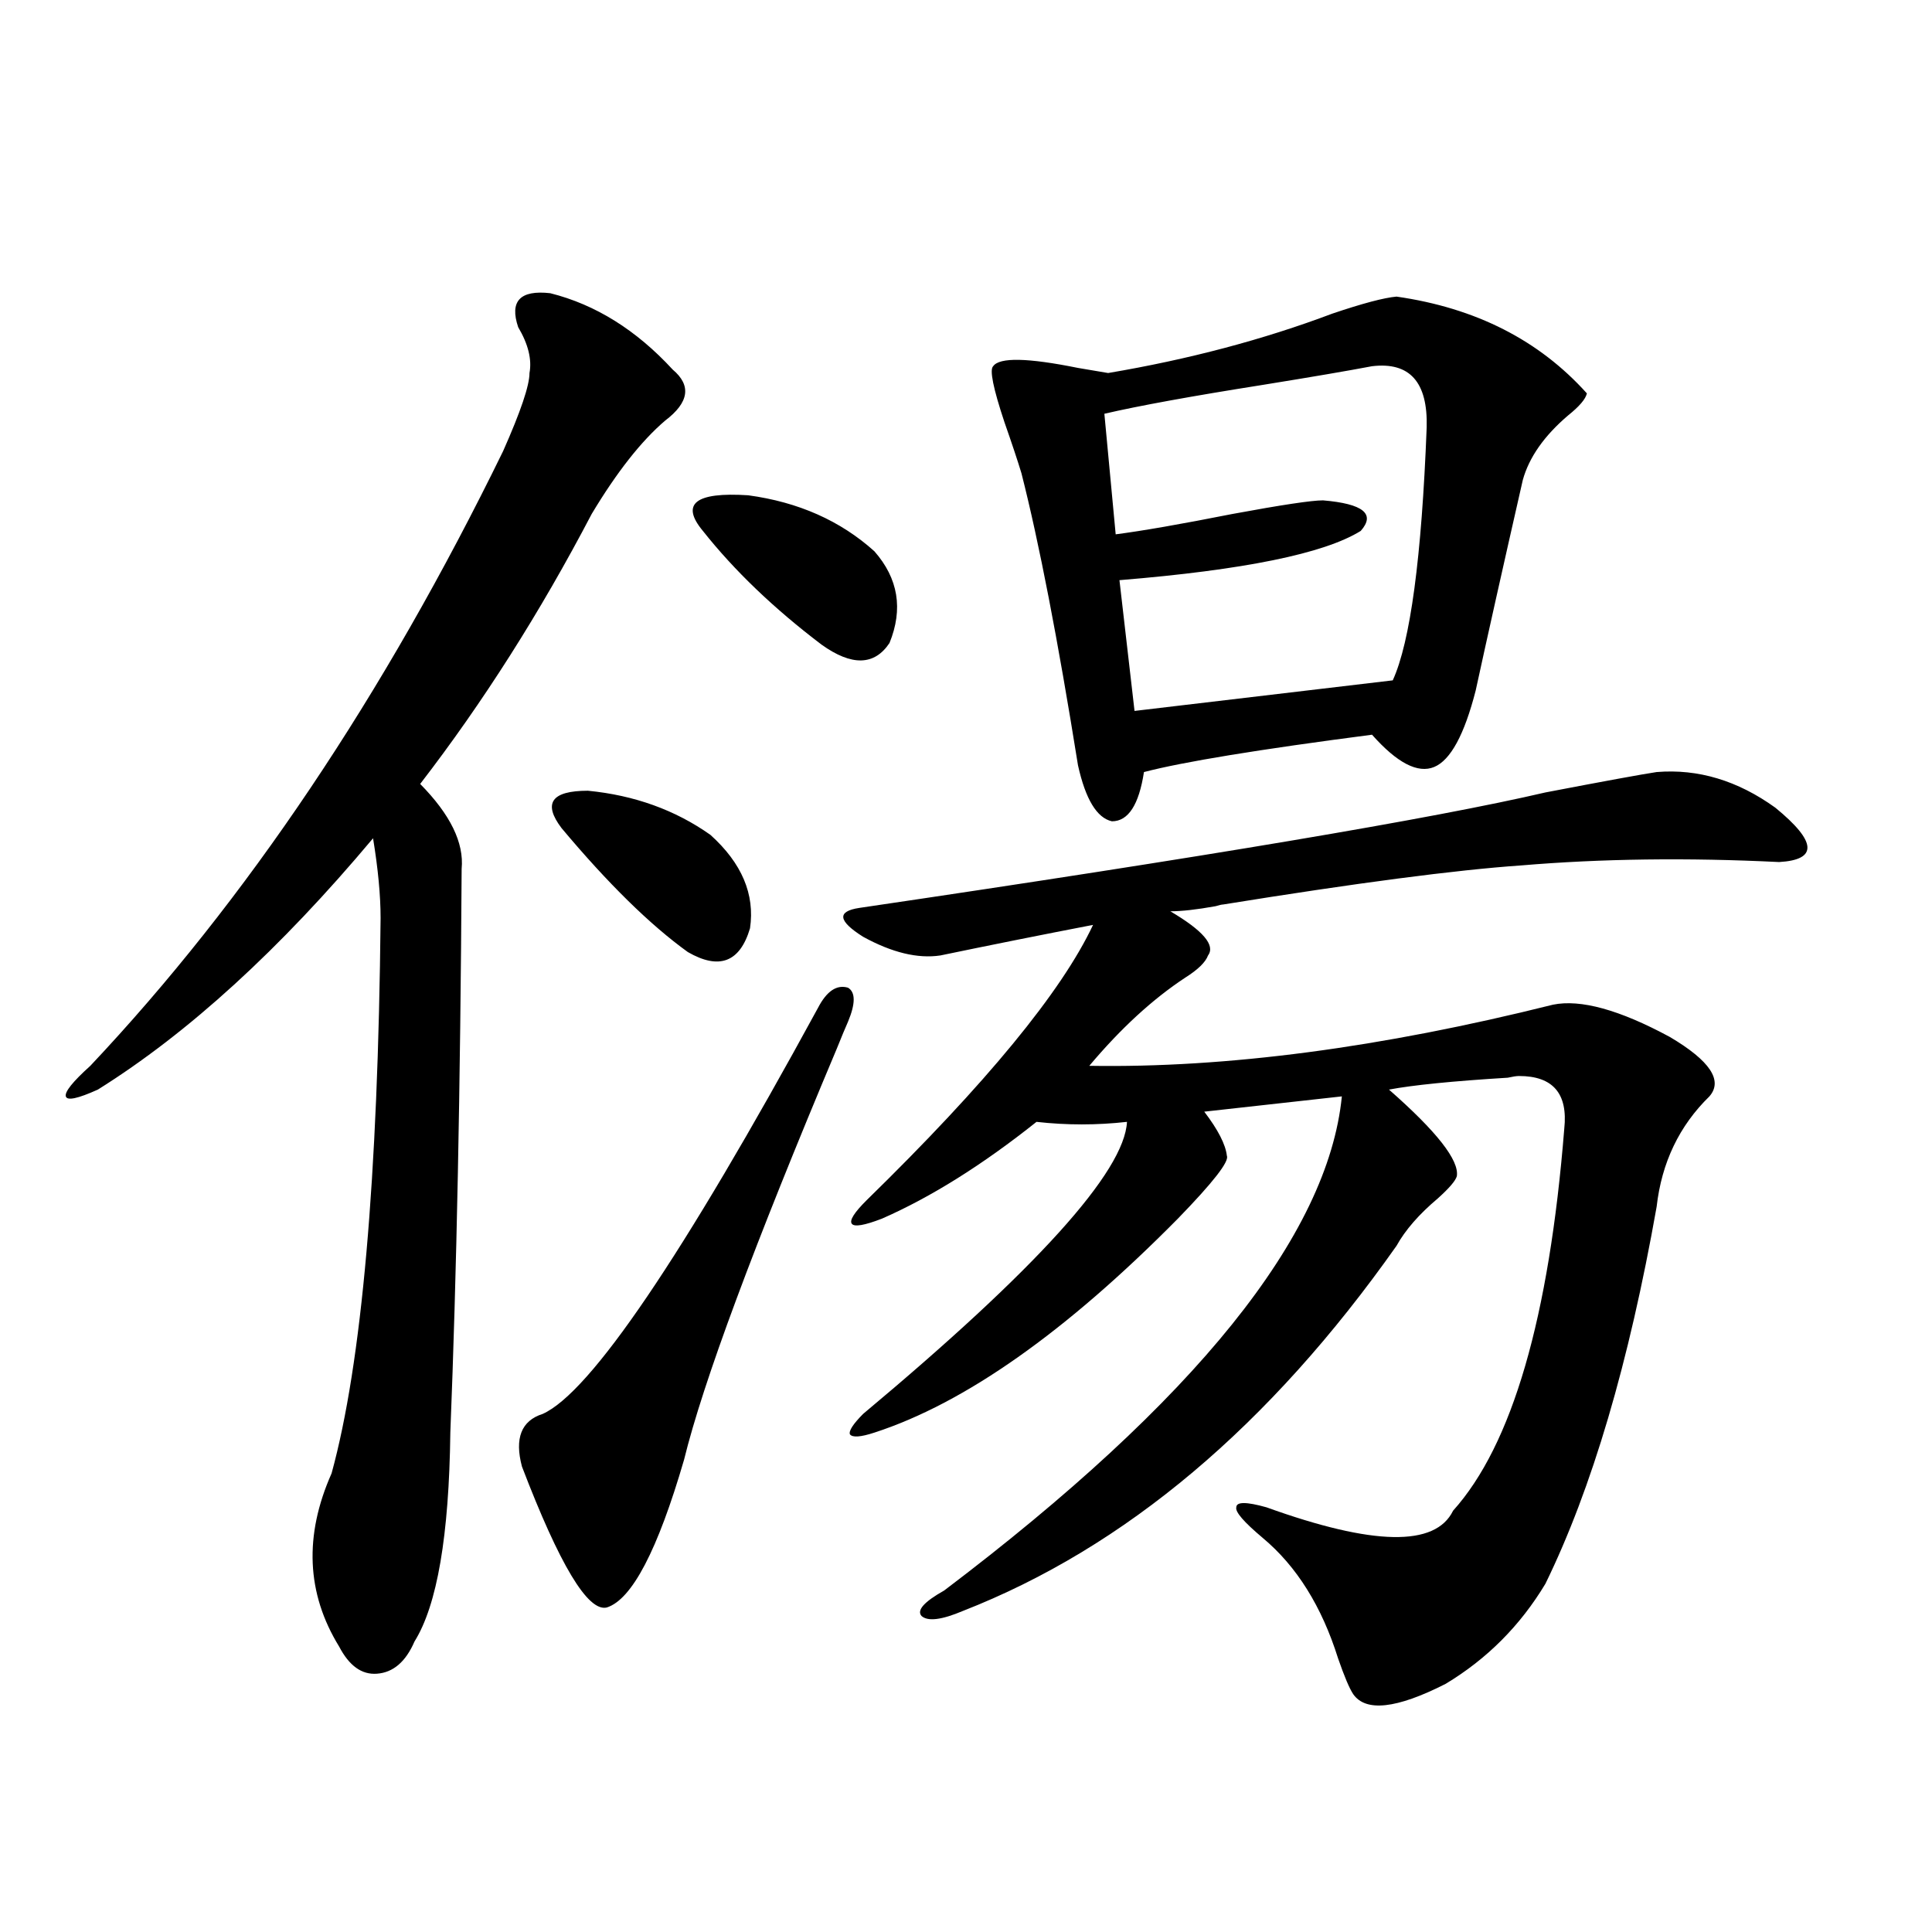
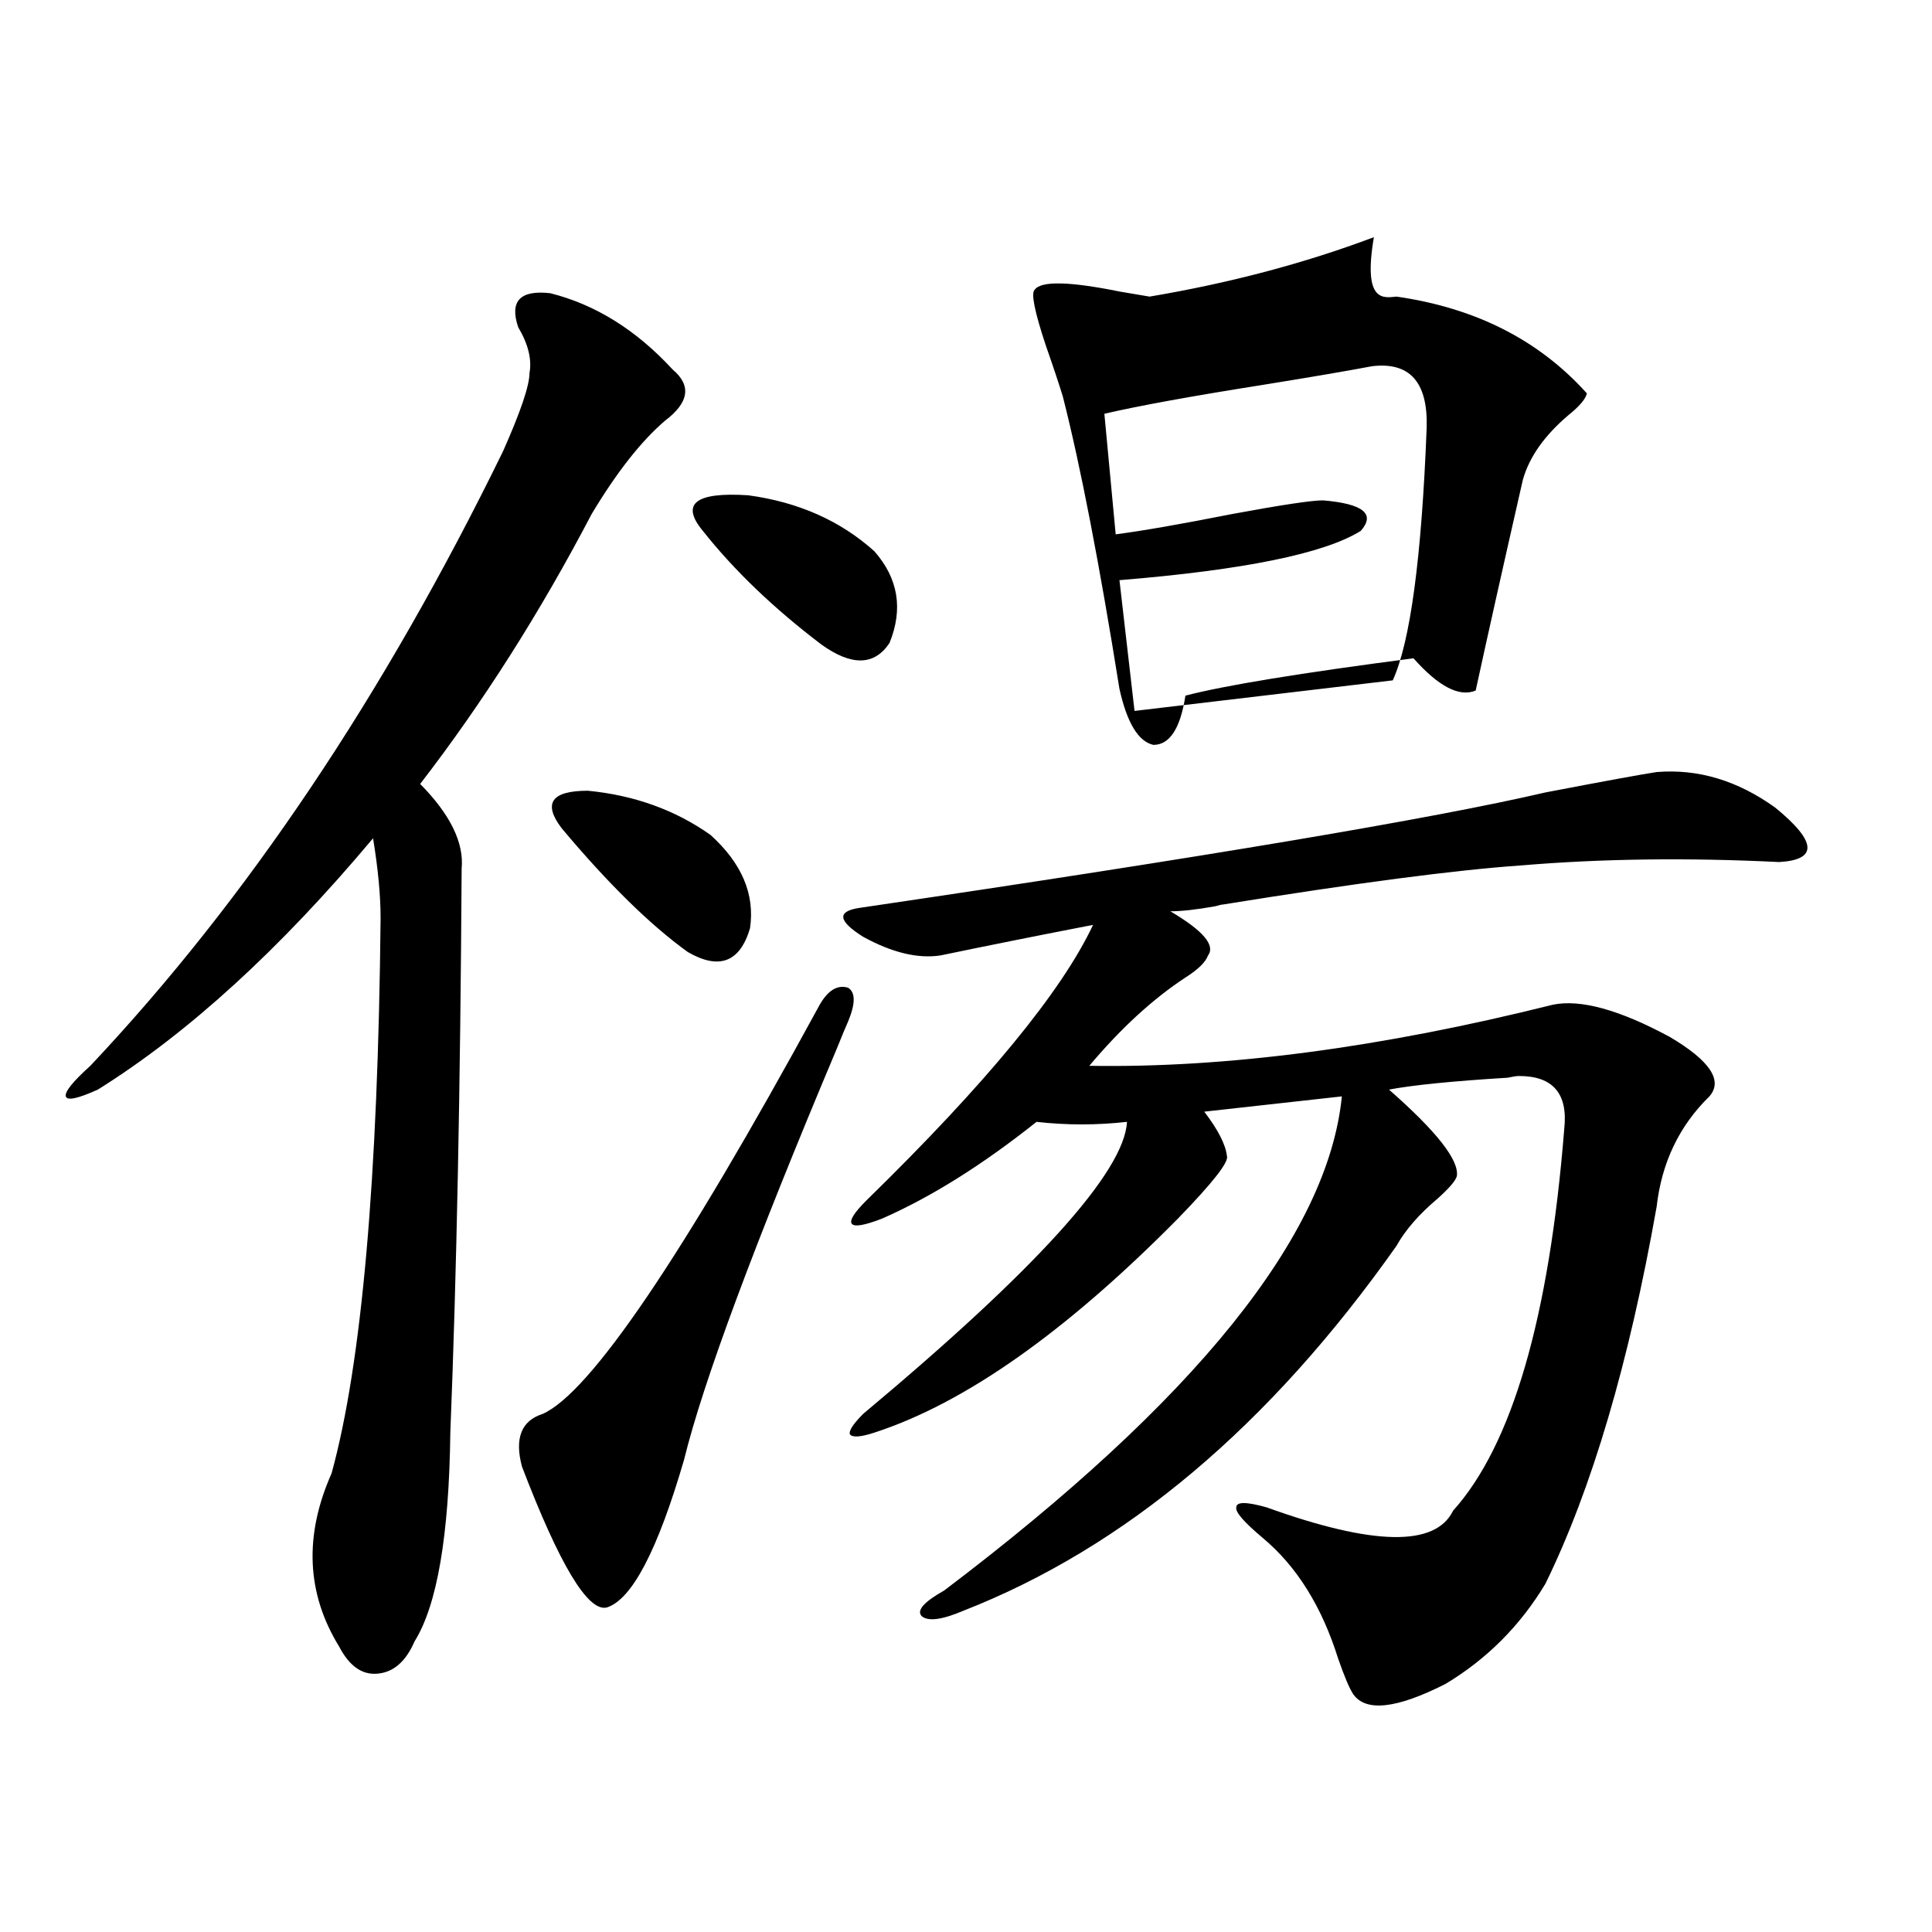
<svg xmlns="http://www.w3.org/2000/svg" version="1.1" id="图层_1" x="0px" y="0px" width="1000px" height="1000px" viewBox="0 0 1000 1000" enable-background="new 0 0 1000 1000" xml:space="preserve">
-   <path d="M284.798,151.762c23.414,5.864,44.542,19.048,63.413,39.551c9.756,8.213,8.445,17.002-3.902,26.367  c-12.362,10.547-25.045,26.67-38.048,48.34c-26.676,50.977-56.264,97.559-88.778,139.746c15.609,15.82,22.759,30.474,21.463,43.945  c-0.655,113.091-2.606,210.361-5.854,291.797c-0.655,53.325-6.829,89.347-18.536,108.105c-4.558,10.547-11.066,16.109-19.512,16.699  c-7.805,0.577-14.313-4.105-19.512-14.063c-16.92-27.534-18.216-57.417-3.902-89.648c15.609-56.826,24.055-152.627,25.365-287.402  c0-11.714-1.311-25.488-3.902-41.309c-48.139,57.432-95.607,100.786-142.436,130.078c-10.411,4.697-15.944,5.864-16.585,3.516  c-0.655-2.334,3.567-7.607,12.683-15.82c80.639-85.542,151.856-191.602,213.653-318.164c9.101-20.503,13.658-33.975,13.658-40.43  c1.296-7.031-0.655-14.941-5.854-23.73C263.655,155.868,269.188,150.004,284.798,151.762z M438.94,528.813  c-1.311,2.939-3.262,7.622-5.854,14.063c-42.926,101.953-69.267,172.856-79.022,212.695c-13.658,46.885-26.996,72.359-39.999,76.465  c-9.756,2.335-24.39-21.973-43.901-72.949c-3.902-14.639-0.335-23.73,10.731-27.246c24.71-11.123,72.193-81.147,142.436-210.059  c4.543-8.789,9.756-12.305,15.609-10.547C442.843,513.583,442.843,519.447,438.94,528.813z M290.651,428.617  c-9.756-12.881-5.213-19.336,13.658-19.336c24.055,2.349,45.197,9.971,63.413,22.852c16.25,14.653,23.079,30.762,20.487,48.34  c-5.213,17.578-15.944,21.685-32.194,12.305C336.504,478.715,314.706,457.333,290.651,428.617z M363.82,274.809  c-11.707-14.063-3.902-20.215,23.414-18.457c26.006,3.516,47.804,13.184,65.364,29.004c12.348,14.063,14.954,29.883,7.805,47.461  c-7.805,11.729-19.512,12.017-35.121,0.879C400.558,314.95,380.07,295.326,363.82,274.809z M857.467,399.613  c21.463-1.758,41.95,4.395,61.462,18.457c21.463,17.578,22.104,26.958,1.951,28.125c-47.483-2.334-92.04-1.758-133.655,1.758  c-33.825,2.349-85.211,9.092-154.143,20.215c-0.655,0-1.951,0.303-3.902,0.879c-9.756,1.758-17.561,2.637-23.414,2.637  c16.905,9.971,23.414,17.578,19.512,22.852c-1.311,3.516-5.213,7.334-11.707,11.426c-16.92,11.138-33.505,26.367-49.755,45.703  c70.883,1.182,150.881-9.365,239.994-31.641c14.299-2.925,34.466,2.637,60.486,16.699c20.808,12.305,27.637,22.563,20.487,30.762  c-15.609,15.244-24.725,34.277-27.316,57.129c-14.313,80.859-33.505,145.898-57.56,195.117  c-13.018,21.671-30.243,38.961-51.706,51.855c-25.365,12.882-41.31,14.64-47.804,5.273c-1.951-2.938-4.558-9.091-7.805-18.457  c-8.46-26.957-21.463-47.749-39.023-62.402c-9.756-8.198-14.313-13.472-13.658-15.82c0-2.925,5.198-2.925,15.609,0  c55.273,19.927,87.468,20.518,96.583,1.758c30.563-33.975,49.755-99.893,57.56-197.754c1.951-18.154-5.854-27.246-23.414-27.246  c-1.311,0-3.262,0.303-5.854,0.879c-28.627,1.758-49.114,3.818-61.462,6.152c24.71,21.685,36.417,36.626,35.121,44.824  c-0.655,2.349-3.902,6.152-9.756,11.426c-9.756,8.213-16.92,16.411-21.463,24.609c-65.699,93.164-140.484,156.157-224.385,188.965  c-11.066,4.684-18.216,5.563-21.463,2.637c-2.606-2.938,1.296-7.333,11.707-13.184c130.073-98.438,198.685-183.691,205.849-255.762  l-71.218,7.91c7.149,9.38,11.052,17.002,11.707,22.852c1.296,2.939-7.164,13.774-25.365,32.52  c-57.895,58.599-110.241,95.513-157.069,110.742c-7.164,2.349-11.387,2.637-12.683,0.879c-0.655-1.758,1.616-5.273,6.829-10.547  c89.754-74.995,135.271-125.381,136.582-151.172c-15.609,1.758-31.219,1.758-46.828,0c-27.972,22.275-54.633,38.975-79.998,50.098  c-9.115,3.516-14.313,4.395-15.609,2.637c-1.311-1.758,1.296-5.85,7.805-12.305c61.782-60.342,100.806-107.803,117.07-142.383  c-27.316,5.273-53.657,10.547-79.022,15.82c-11.707,1.758-25.045-1.455-39.999-9.668c-13.018-8.198-13.658-13.184-1.951-14.941  c178.853-26.367,297.219-46.279,355.113-59.766C830.471,404.311,849.662,400.795,857.467,399.613z M722.836,153.52  c40.975,5.864,73.81,22.563,98.534,50.098c-0.655,2.939-3.902,6.743-9.756,11.426c-12.362,10.547-20.167,21.685-23.414,33.398  c-10.411,45.703-18.536,82.041-24.39,108.984c-5.854,22.852-13.018,36.035-21.463,39.551c-8.46,3.516-19.191-2.046-32.194-16.699  c-58.535,7.622-97.894,14.063-118.046,19.336c-2.606,17.002-8.14,25.488-16.585,25.488c-7.805-1.758-13.658-11.426-17.561-29.004  c-10.411-65.039-20.167-115.425-29.268-151.172c-1.951-6.44-4.878-15.229-8.78-26.367c-5.854-17.578-7.805-27.246-5.854-29.004  c3.247-4.683,17.881-4.395,43.901,0.879c7.149,1.182,12.348,2.061,15.609,2.637c41.615-7.031,80.318-17.275,116.095-30.762  C705.275,157.035,716.327,154.11,722.836,153.52z M710.153,189.555c-12.362,2.349-31.219,5.576-56.584,9.668  c-37.072,5.864-64.389,10.85-81.949,14.941l5.854,62.402c13.658-1.758,33.811-5.273,60.486-10.547  c25.365-4.683,40.975-7.031,46.828-7.031c20.808,1.758,27.316,7.031,19.512,15.82c-18.871,11.729-60.486,20.215-124.875,25.488  l7.805,67.676l133.655-15.82c9.101-19.912,14.954-63.569,17.561-130.957C739.086,197.768,729.665,187.221,710.153,189.555z" />
+   <path d="M284.798,151.762c23.414,5.864,44.542,19.048,63.413,39.551c9.756,8.213,8.445,17.002-3.902,26.367  c-12.362,10.547-25.045,26.67-38.048,48.34c-26.676,50.977-56.264,97.559-88.778,139.746c15.609,15.82,22.759,30.474,21.463,43.945  c-0.655,113.091-2.606,210.361-5.854,291.797c-0.655,53.325-6.829,89.347-18.536,108.105c-4.558,10.547-11.066,16.109-19.512,16.699  c-7.805,0.577-14.313-4.105-19.512-14.063c-16.92-27.534-18.216-57.417-3.902-89.648c15.609-56.826,24.055-152.627,25.365-287.402  c0-11.714-1.311-25.488-3.902-41.309c-48.139,57.432-95.607,100.786-142.436,130.078c-10.411,4.697-15.944,5.864-16.585,3.516  c-0.655-2.334,3.567-7.607,12.683-15.82c80.639-85.542,151.856-191.602,213.653-318.164c9.101-20.503,13.658-33.975,13.658-40.43  c1.296-7.031-0.655-14.941-5.854-23.73C263.655,155.868,269.188,150.004,284.798,151.762z M438.94,528.813  c-1.311,2.939-3.262,7.622-5.854,14.063c-42.926,101.953-69.267,172.856-79.022,212.695c-13.658,46.885-26.996,72.359-39.999,76.465  c-9.756,2.335-24.39-21.973-43.901-72.949c-3.902-14.639-0.335-23.73,10.731-27.246c24.71-11.123,72.193-81.147,142.436-210.059  c4.543-8.789,9.756-12.305,15.609-10.547C442.843,513.583,442.843,519.447,438.94,528.813z M290.651,428.617  c-9.756-12.881-5.213-19.336,13.658-19.336c24.055,2.349,45.197,9.971,63.413,22.852c16.25,14.653,23.079,30.762,20.487,48.34  c-5.213,17.578-15.944,21.685-32.194,12.305C336.504,478.715,314.706,457.333,290.651,428.617z M363.82,274.809  c-11.707-14.063-3.902-20.215,23.414-18.457c26.006,3.516,47.804,13.184,65.364,29.004c12.348,14.063,14.954,29.883,7.805,47.461  c-7.805,11.729-19.512,12.017-35.121,0.879C400.558,314.95,380.07,295.326,363.82,274.809z M857.467,399.613  c21.463-1.758,41.95,4.395,61.462,18.457c21.463,17.578,22.104,26.958,1.951,28.125c-47.483-2.334-92.04-1.758-133.655,1.758  c-33.825,2.349-85.211,9.092-154.143,20.215c-0.655,0-1.951,0.303-3.902,0.879c-9.756,1.758-17.561,2.637-23.414,2.637  c16.905,9.971,23.414,17.578,19.512,22.852c-1.311,3.516-5.213,7.334-11.707,11.426c-16.92,11.138-33.505,26.367-49.755,45.703  c70.883,1.182,150.881-9.365,239.994-31.641c14.299-2.925,34.466,2.637,60.486,16.699c20.808,12.305,27.637,22.563,20.487,30.762  c-15.609,15.244-24.725,34.277-27.316,57.129c-14.313,80.859-33.505,145.898-57.56,195.117  c-13.018,21.671-30.243,38.961-51.706,51.855c-25.365,12.882-41.31,14.64-47.804,5.273c-1.951-2.938-4.558-9.091-7.805-18.457  c-8.46-26.957-21.463-47.749-39.023-62.402c-9.756-8.198-14.313-13.472-13.658-15.82c0-2.925,5.198-2.925,15.609,0  c55.273,19.927,87.468,20.518,96.583,1.758c30.563-33.975,49.755-99.893,57.56-197.754c1.951-18.154-5.854-27.246-23.414-27.246  c-1.311,0-3.262,0.303-5.854,0.879c-28.627,1.758-49.114,3.818-61.462,6.152c24.71,21.685,36.417,36.626,35.121,44.824  c-0.655,2.349-3.902,6.152-9.756,11.426c-9.756,8.213-16.92,16.411-21.463,24.609c-65.699,93.164-140.484,156.157-224.385,188.965  c-11.066,4.684-18.216,5.563-21.463,2.637c-2.606-2.938,1.296-7.333,11.707-13.184c130.073-98.438,198.685-183.691,205.849-255.762  l-71.218,7.91c7.149,9.38,11.052,17.002,11.707,22.852c1.296,2.939-7.164,13.774-25.365,32.52  c-57.895,58.599-110.241,95.513-157.069,110.742c-7.164,2.349-11.387,2.637-12.683,0.879c-0.655-1.758,1.616-5.273,6.829-10.547  c89.754-74.995,135.271-125.381,136.582-151.172c-15.609,1.758-31.219,1.758-46.828,0c-27.972,22.275-54.633,38.975-79.998,50.098  c-9.115,3.516-14.313,4.395-15.609,2.637c-1.311-1.758,1.296-5.85,7.805-12.305c61.782-60.342,100.806-107.803,117.07-142.383  c-27.316,5.273-53.657,10.547-79.022,15.82c-11.707,1.758-25.045-1.455-39.999-9.668c-13.018-8.198-13.658-13.184-1.951-14.941  c178.853-26.367,297.219-46.279,355.113-59.766C830.471,404.311,849.662,400.795,857.467,399.613z M722.836,153.52  c40.975,5.864,73.81,22.563,98.534,50.098c-0.655,2.939-3.902,6.743-9.756,11.426c-12.362,10.547-20.167,21.685-23.414,33.398  c-10.411,45.703-18.536,82.041-24.39,108.984c-8.46,3.516-19.191-2.046-32.194-16.699  c-58.535,7.622-97.894,14.063-118.046,19.336c-2.606,17.002-8.14,25.488-16.585,25.488c-7.805-1.758-13.658-11.426-17.561-29.004  c-10.411-65.039-20.167-115.425-29.268-151.172c-1.951-6.44-4.878-15.229-8.78-26.367c-5.854-17.578-7.805-27.246-5.854-29.004  c3.247-4.683,17.881-4.395,43.901,0.879c7.149,1.182,12.348,2.061,15.609,2.637c41.615-7.031,80.318-17.275,116.095-30.762  C705.275,157.035,716.327,154.11,722.836,153.52z M710.153,189.555c-12.362,2.349-31.219,5.576-56.584,9.668  c-37.072,5.864-64.389,10.85-81.949,14.941l5.854,62.402c13.658-1.758,33.811-5.273,60.486-10.547  c25.365-4.683,40.975-7.031,46.828-7.031c20.808,1.758,27.316,7.031,19.512,15.82c-18.871,11.729-60.486,20.215-124.875,25.488  l7.805,67.676l133.655-15.82c9.101-19.912,14.954-63.569,17.561-130.957C739.086,197.768,729.665,187.221,710.153,189.555z" />
</svg>